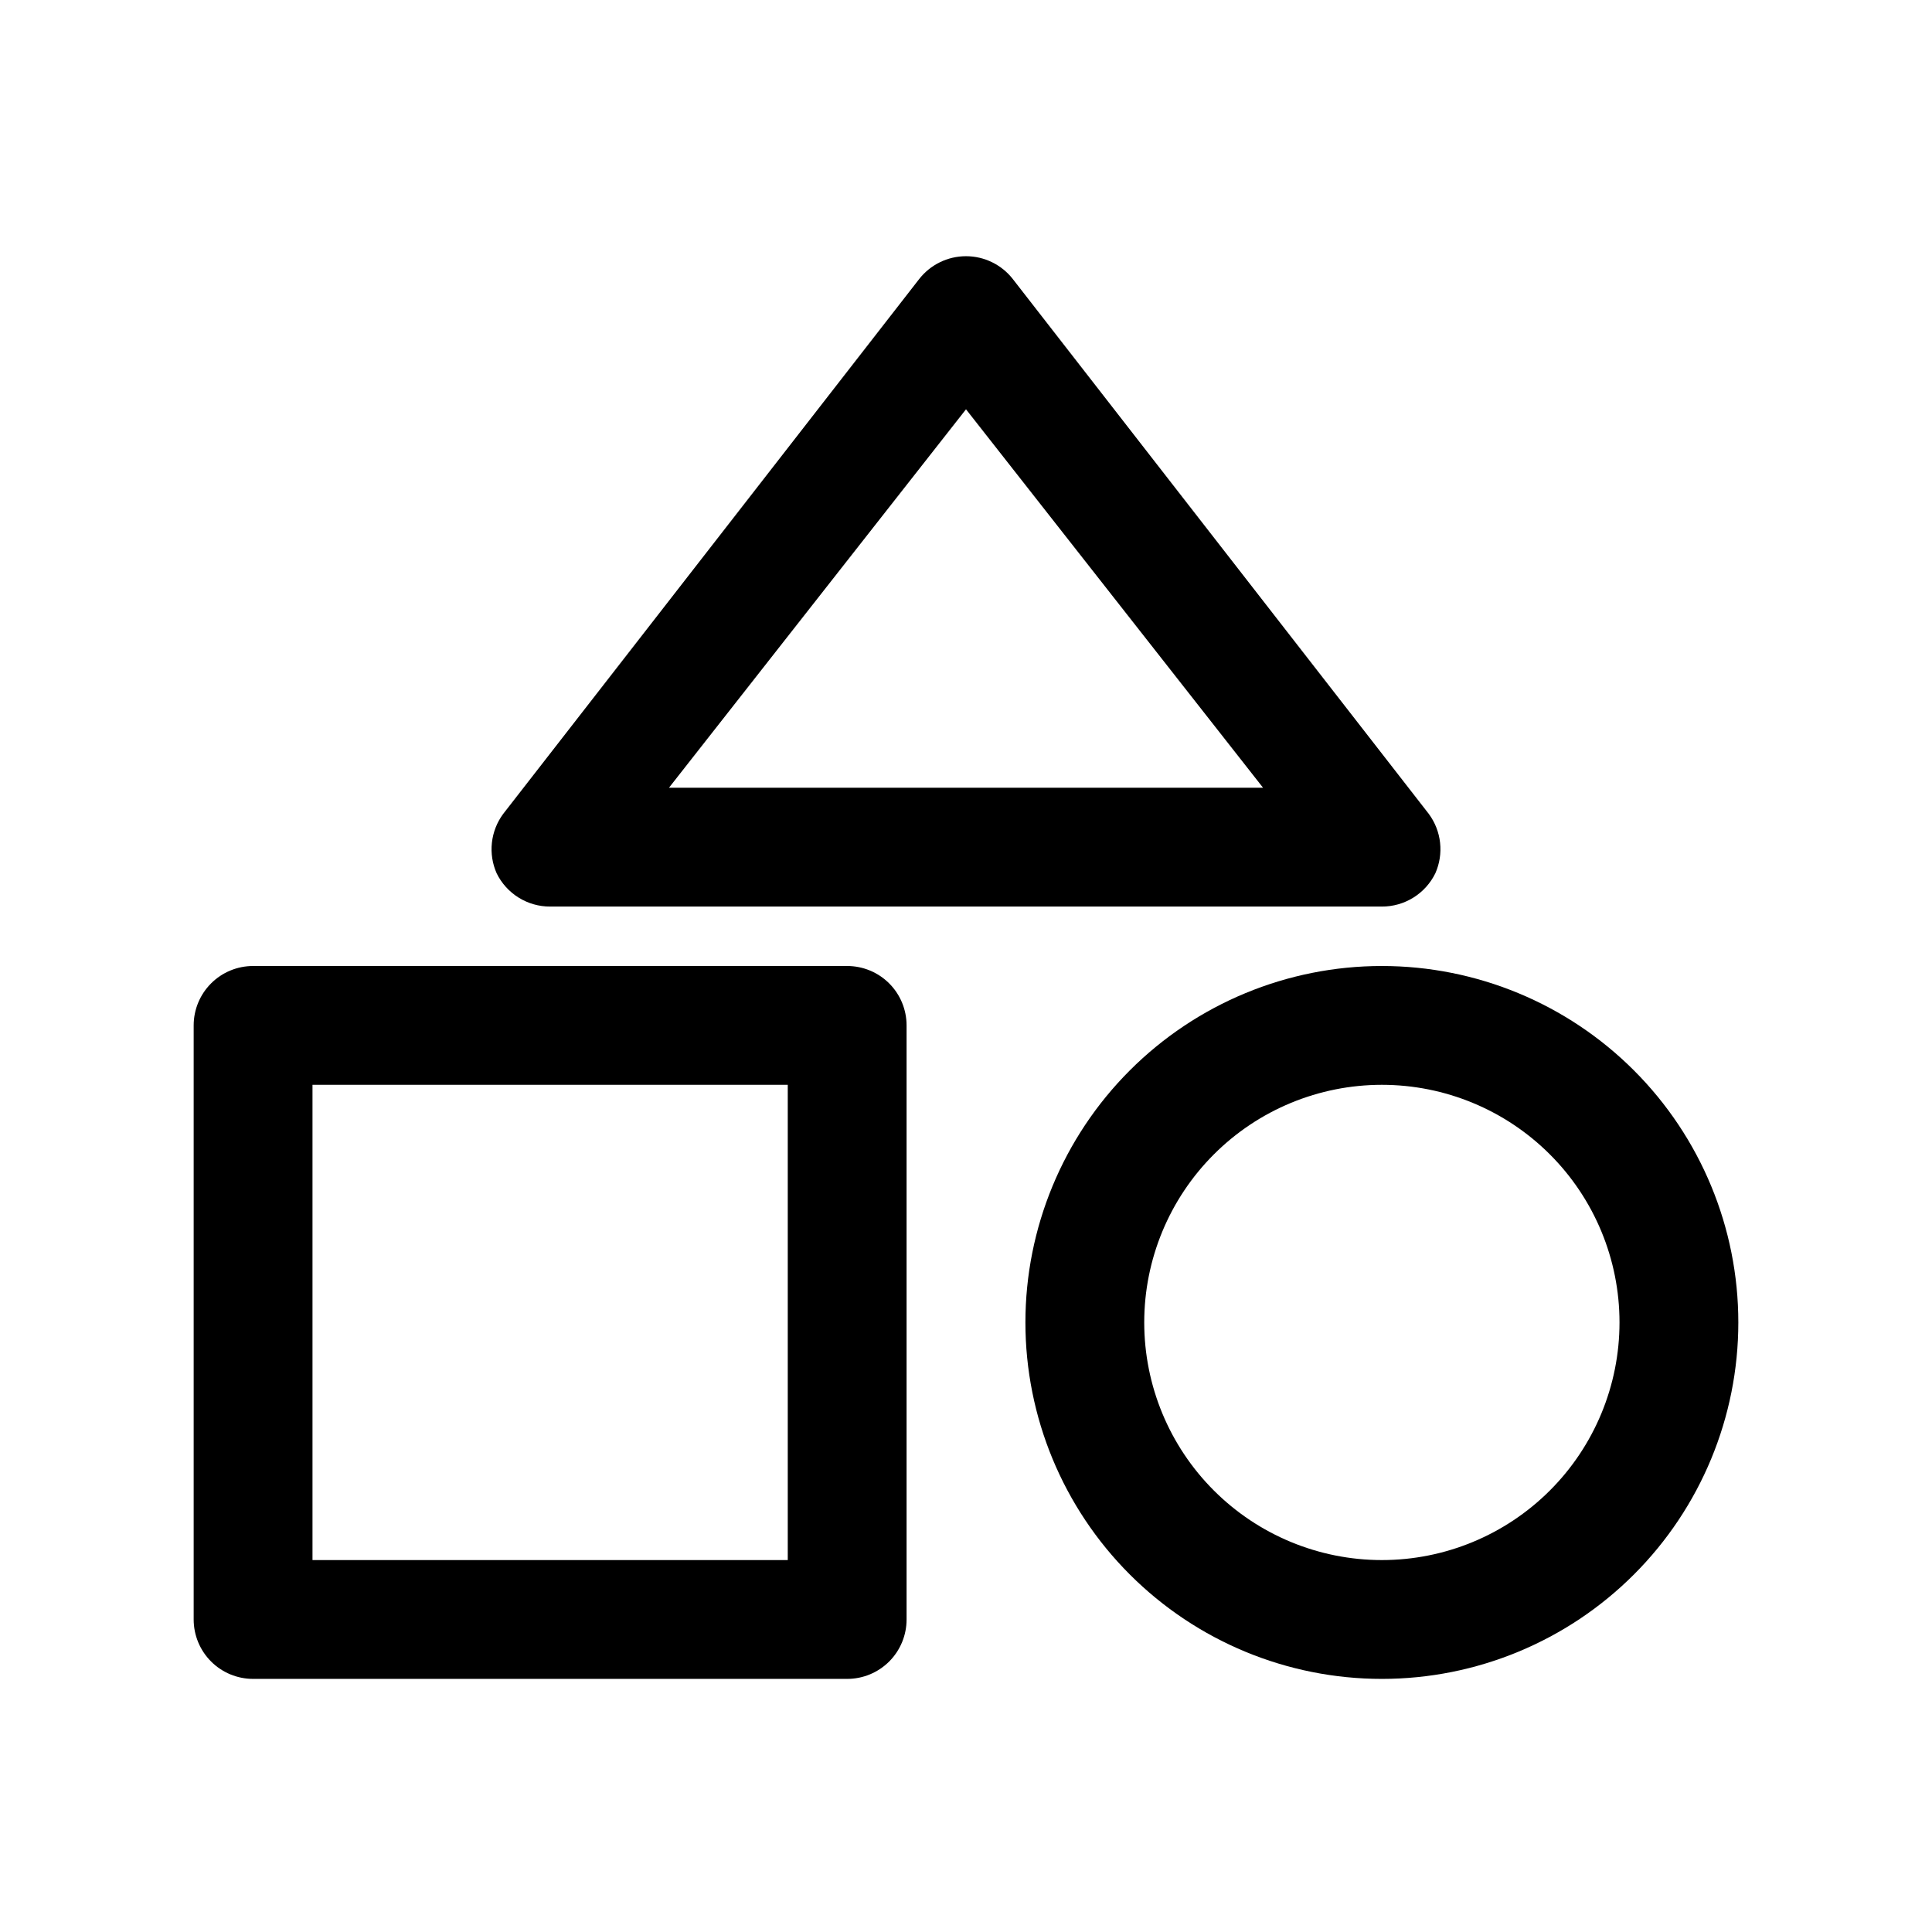
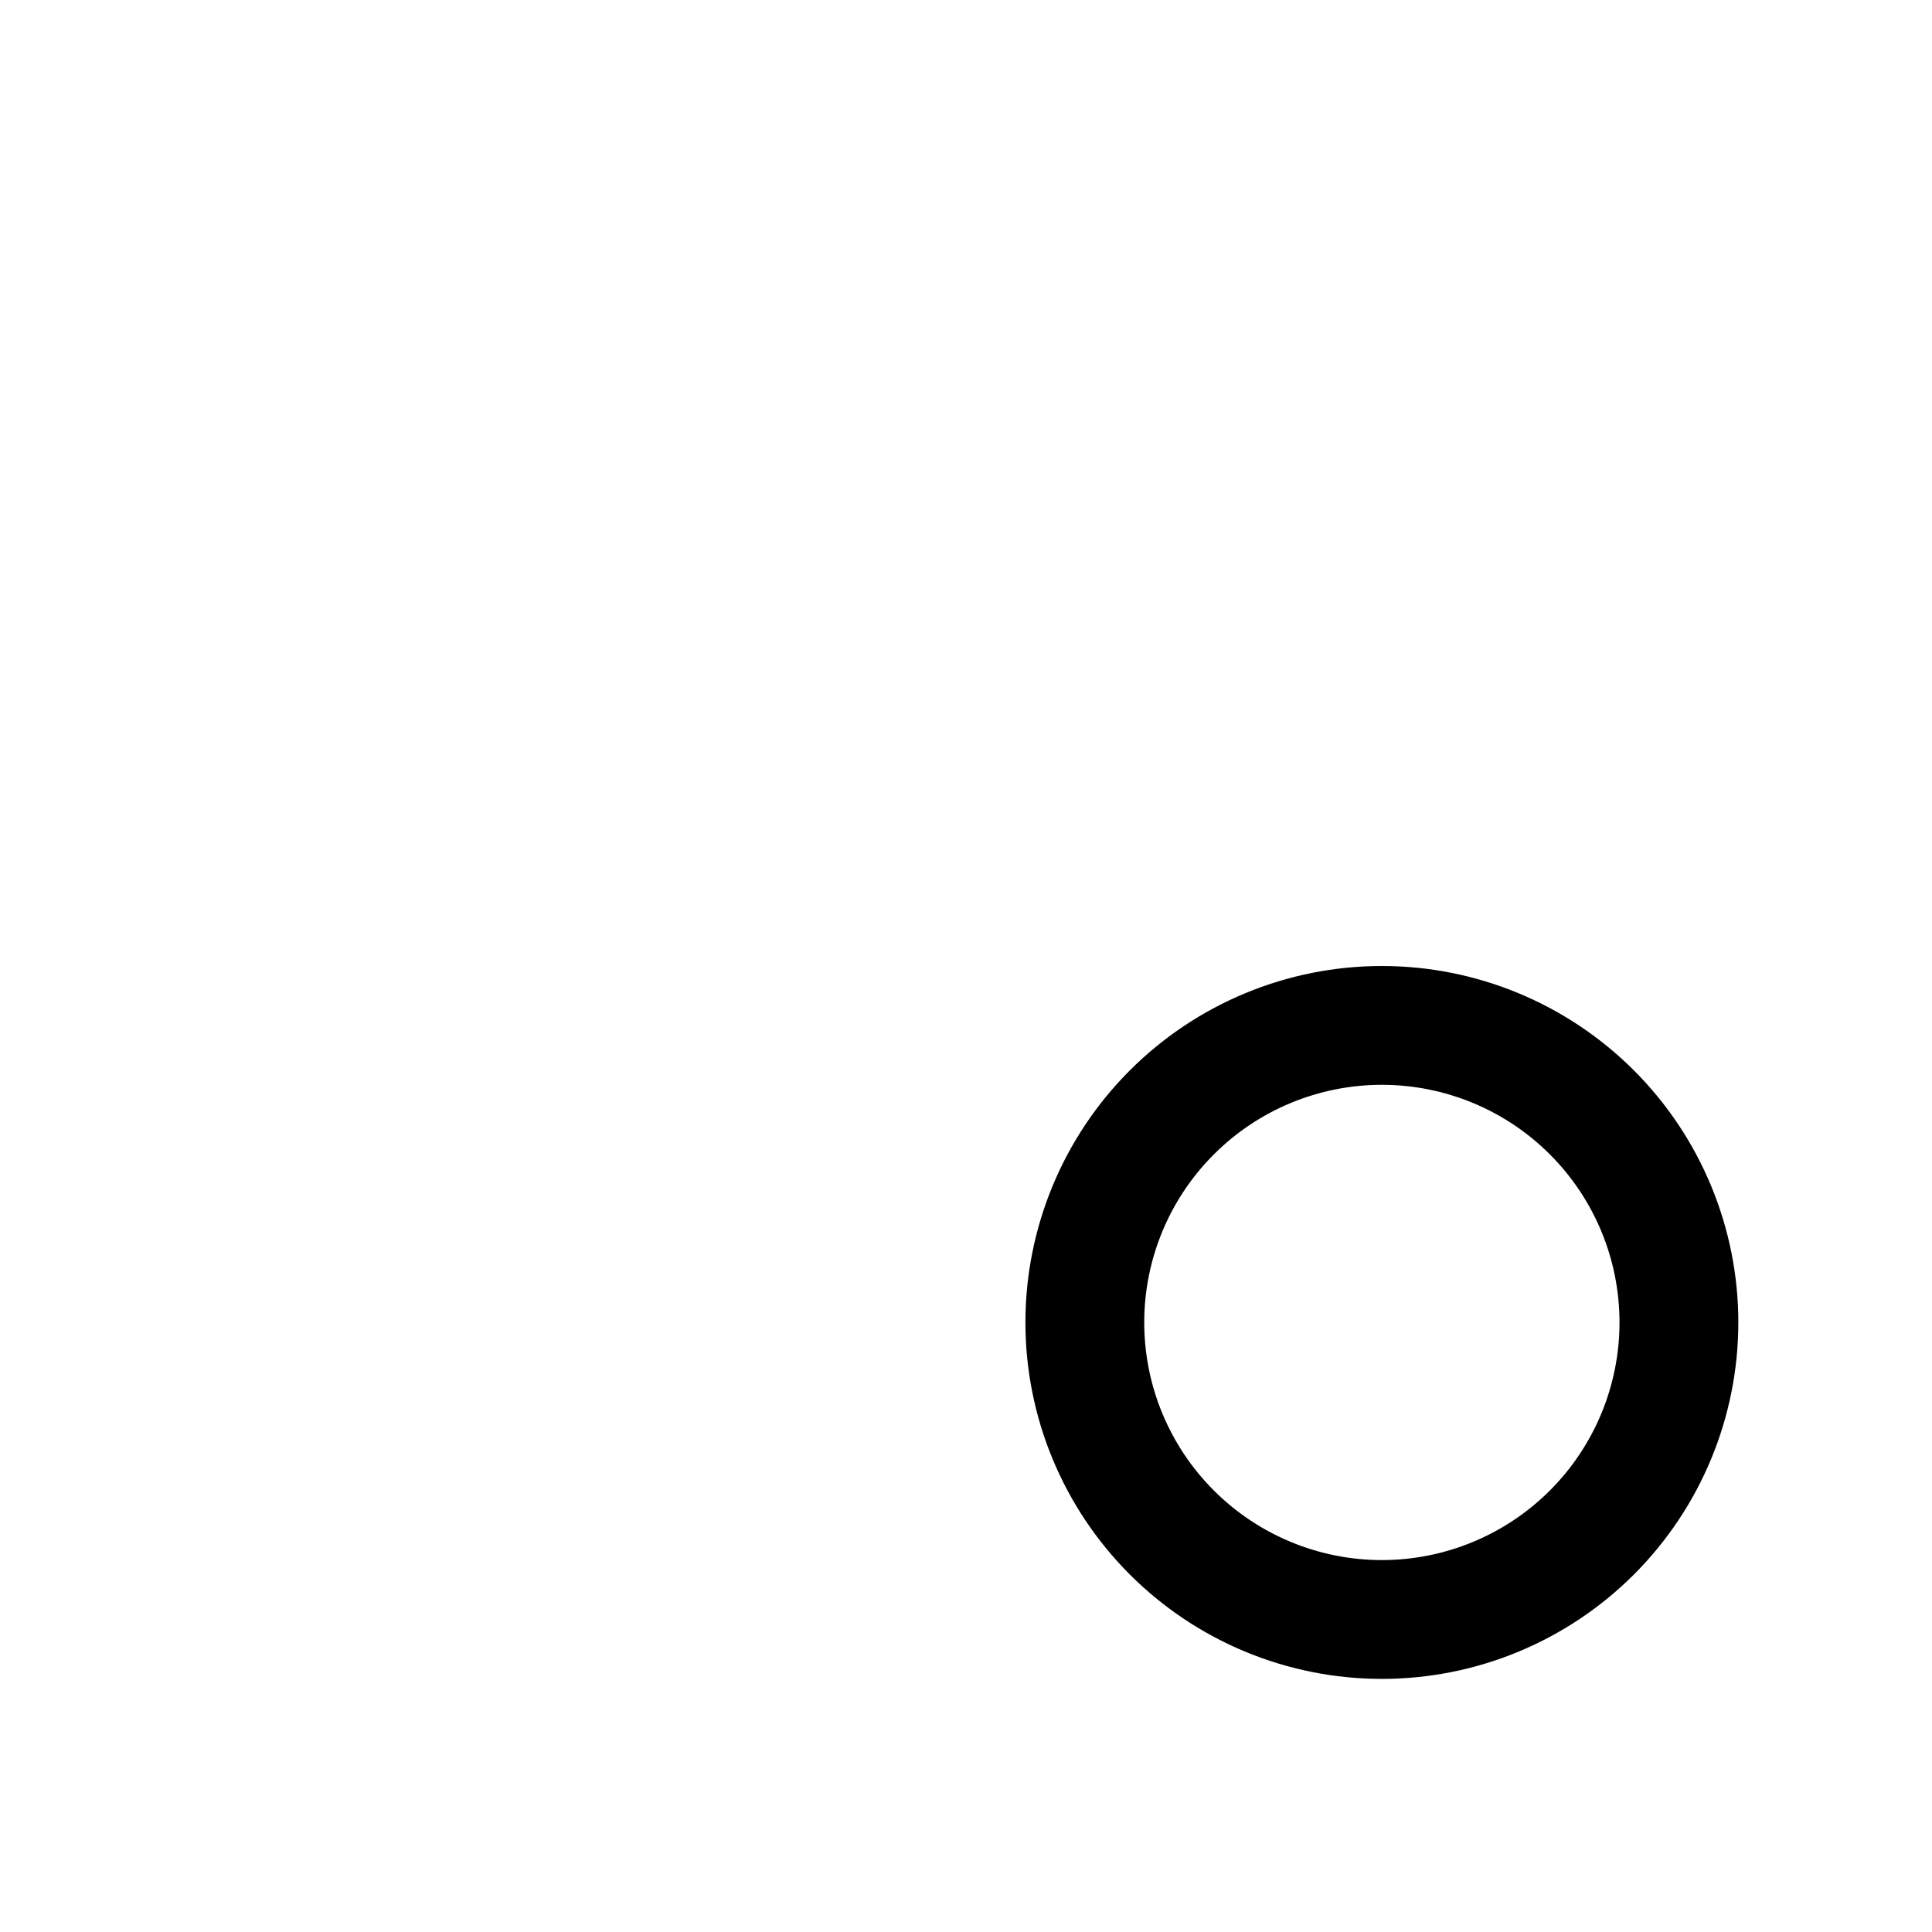
<svg xmlns="http://www.w3.org/2000/svg" fill="#000000" width="800px" height="800px" version="1.1" viewBox="144 144 512 512">
  <g>
-     <path d="m289.79 384.25h220.42c2.949 0.008 5.844-0.816 8.348-2.375 2.508-1.559 4.523-3.793 5.82-6.441 1.129-2.543 1.562-5.34 1.258-8.105-0.301-2.766-1.336-5.402-2.988-7.637l-110.21-141.7v-0.004c-2.984-3.84-7.574-6.09-12.438-6.09-4.867 0-9.457 2.25-12.438 6.09l-110.21 141.7-0.004 0.004c-1.652 2.234-2.684 4.871-2.988 7.637-0.305 2.766 0.129 5.562 1.258 8.105 1.297 2.648 3.316 4.883 5.82 6.441s5.398 2.383 8.348 2.375zm110.21-131.78 78.723 100.29h-157.44z" />
-     <path d="m368.51 400h-157.44c-4.176 0-8.18 1.656-11.133 4.609s-4.613 6.957-4.613 11.133v157.44c0 4.176 1.66 8.18 4.613 11.133s6.957 4.609 11.133 4.609h157.44c4.176 0 8.18-1.656 11.133-4.609s4.609-6.957 4.609-11.133v-157.44c0-4.176-1.656-8.18-4.609-11.133s-6.957-4.609-11.133-4.609zm-15.746 157.44h-125.95v-125.95h125.95z" />
    <path d="m510.21 400c-25.055 0-49.082 9.949-66.797 27.668-17.715 17.715-27.668 41.742-27.668 66.793 0 25.055 9.953 49.082 27.668 66.797 17.715 17.719 41.742 27.668 66.797 27.668 25.055 0 49.082-9.949 66.797-27.668 17.715-17.715 27.668-41.742 27.668-66.797 0-25.051-9.953-49.078-27.668-66.793-17.715-17.719-41.742-27.668-66.797-27.668zm0 157.44v-0.004c-16.703 0-32.723-6.633-44.531-18.445-11.809-11.809-18.445-27.828-18.445-44.531 0-16.699 6.637-32.719 18.445-44.527 11.809-11.812 27.828-18.445 44.531-18.445s32.719 6.633 44.531 18.445c11.809 11.809 18.445 27.828 18.445 44.527 0 16.703-6.637 32.723-18.445 44.531-11.812 11.812-27.828 18.445-44.531 18.445z" />
  </g>
</svg>